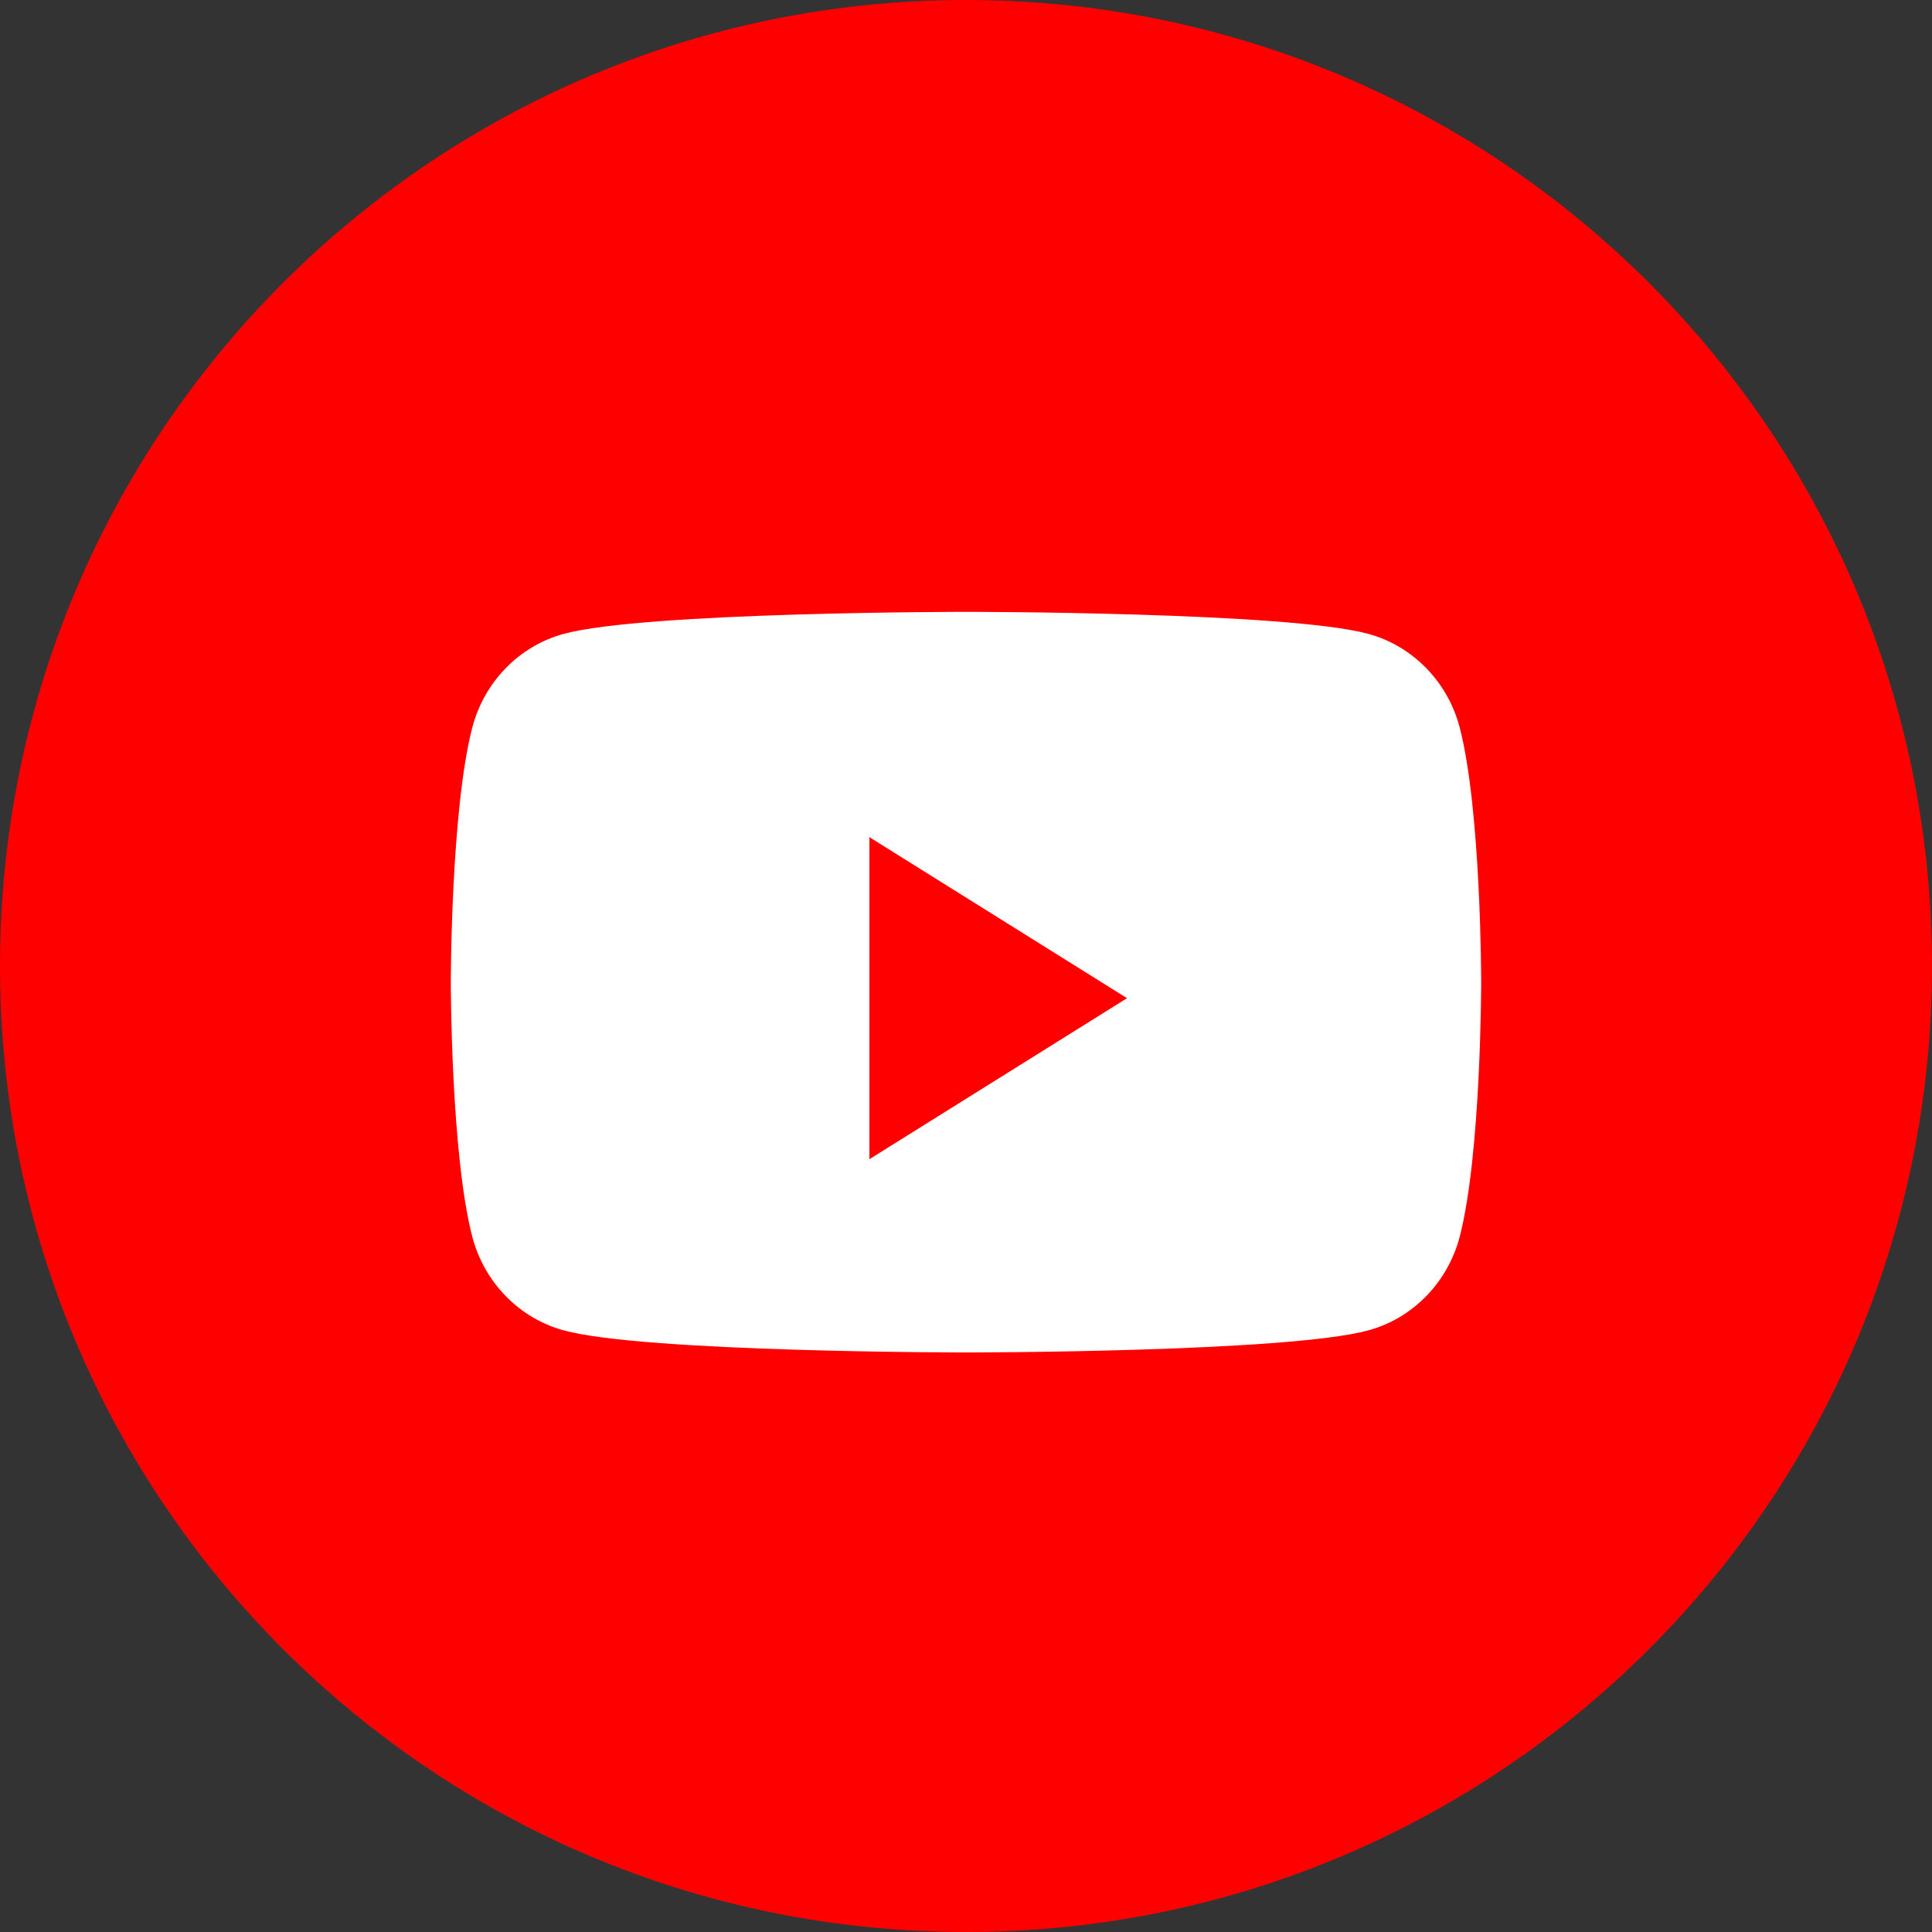
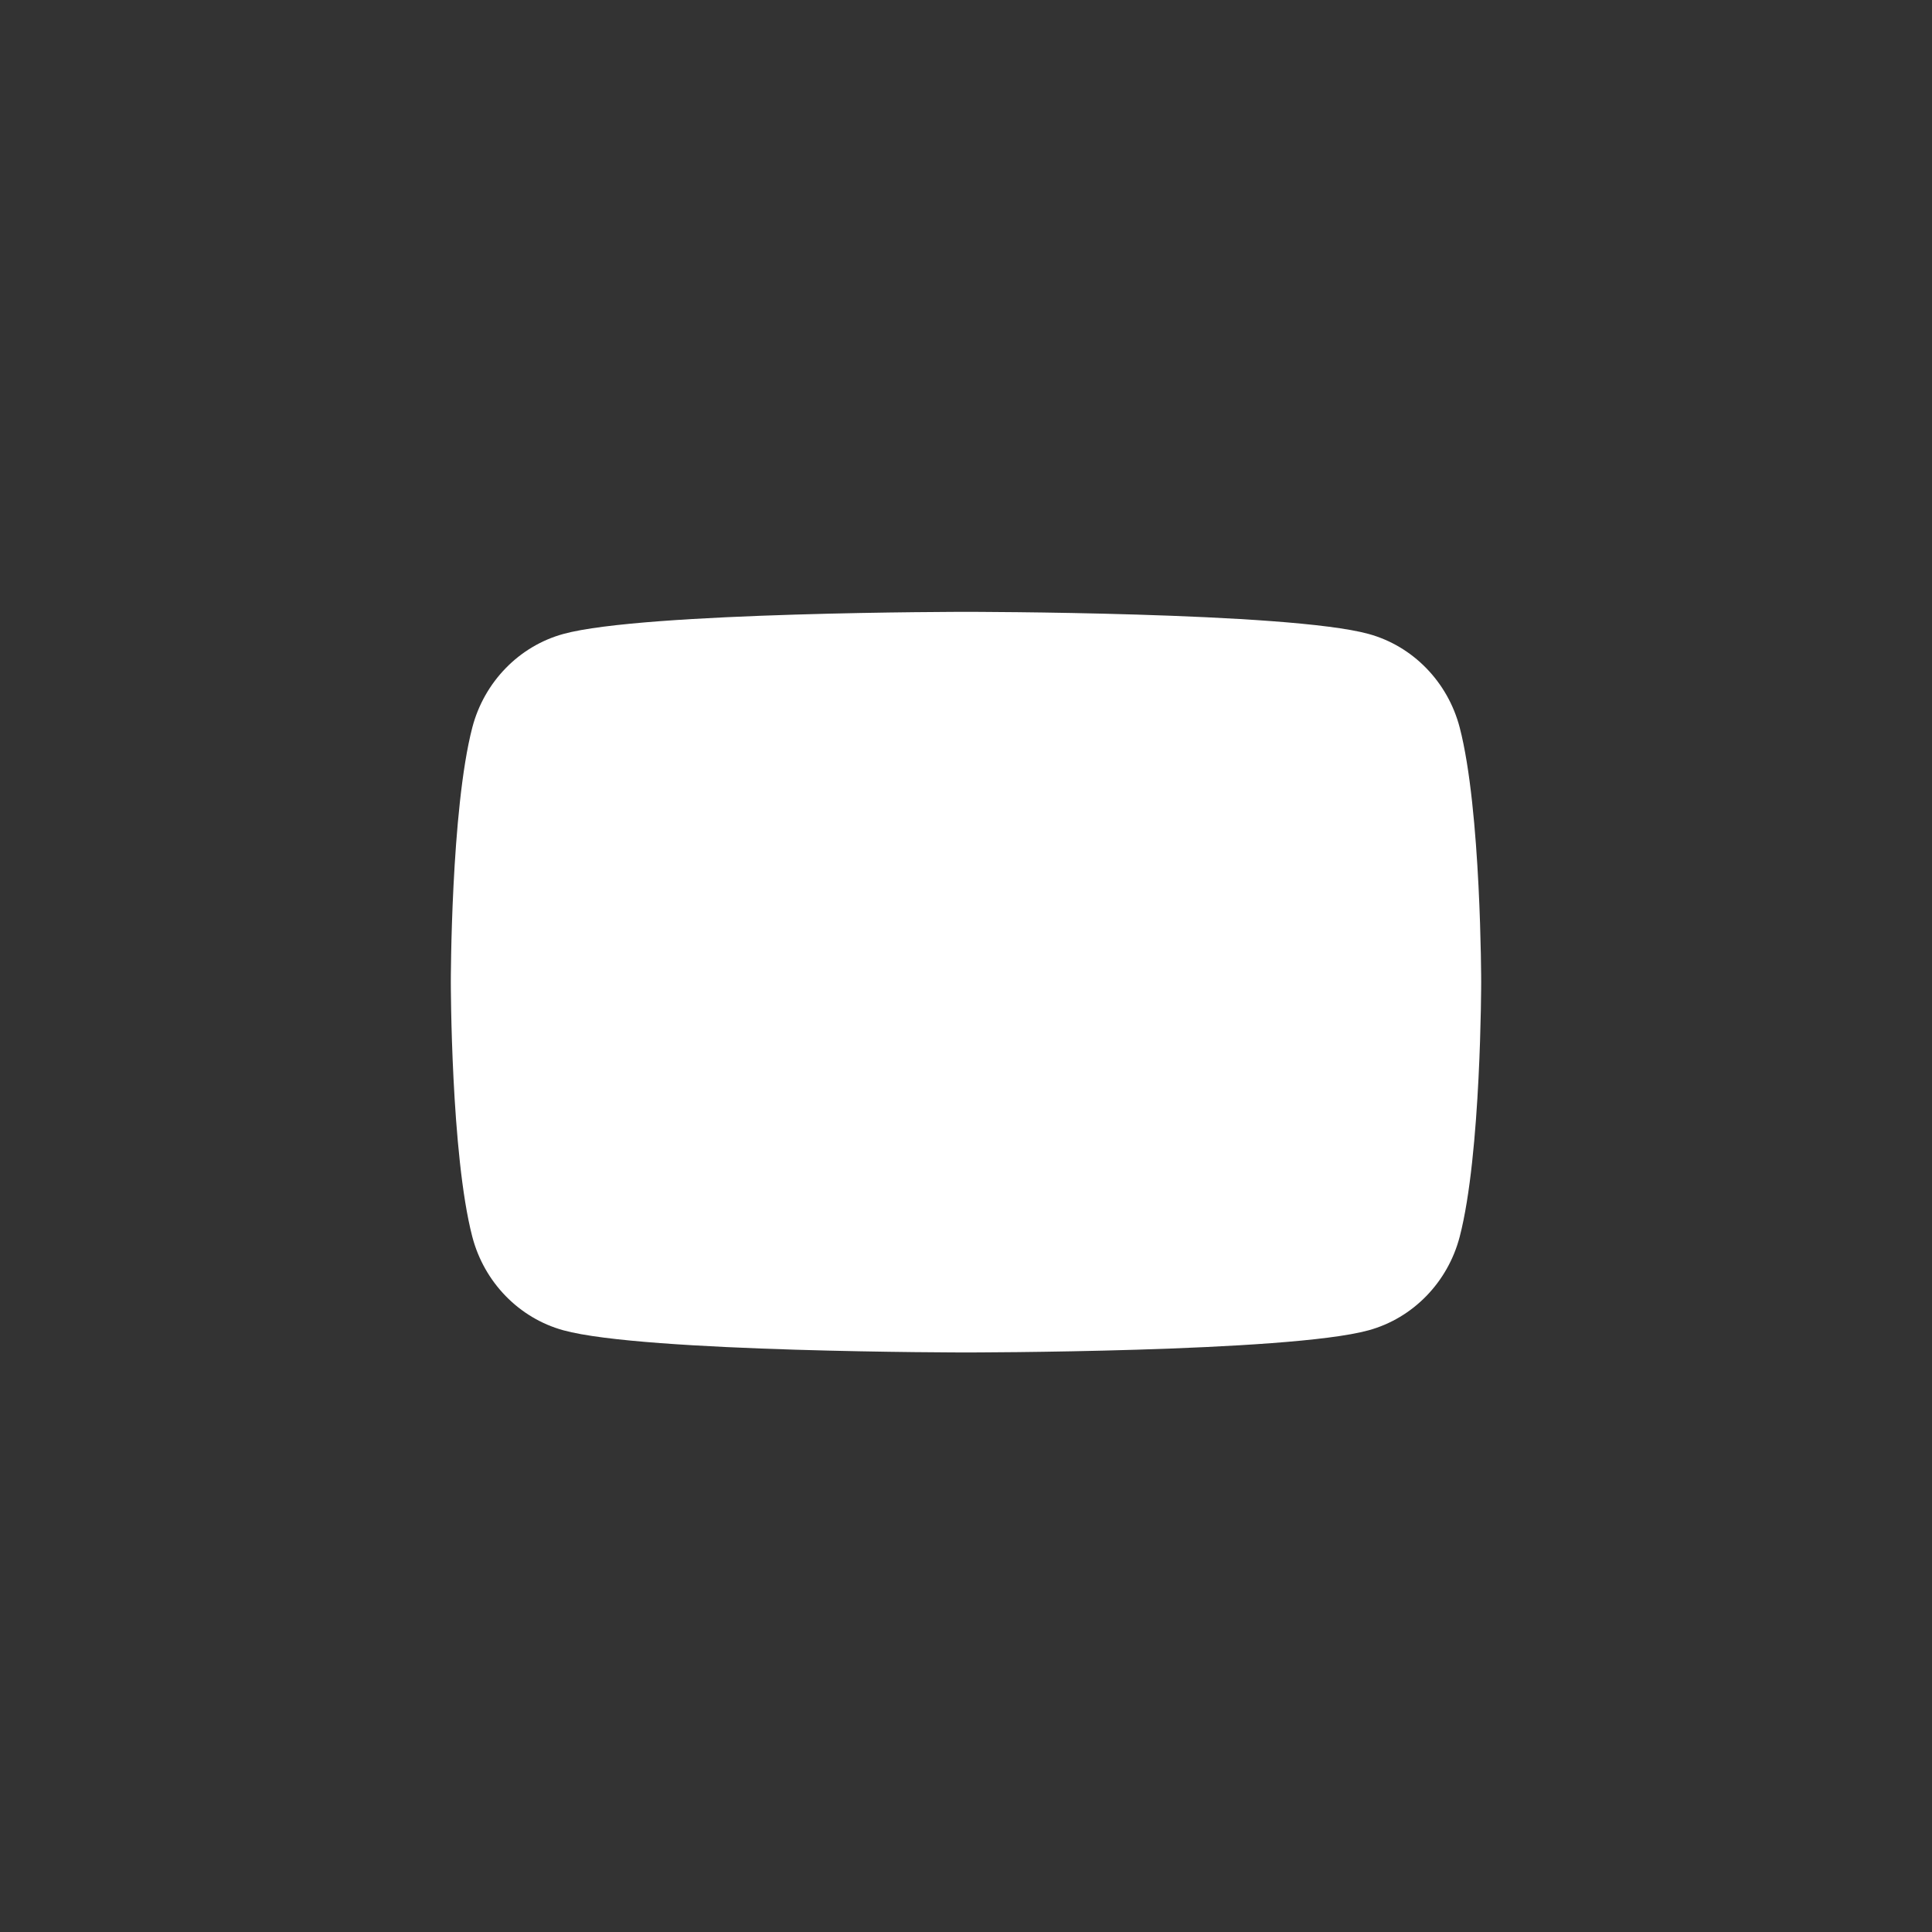
<svg xmlns="http://www.w3.org/2000/svg" width="32" height="32" viewBox="0 0 32 32" fill="none">
  <rect x="0" y="0" width="32" height="32" fill="#333333" stroke="none" />
-   <path d="M0 16C0 7.163 7.163 0 16 0C24.837 0 32 7.163 32 16C32 24.837 24.837 32 16 32C7.163 32 0 24.837 0 16Z" fill="#FF0000" />
  <path d="M24.177 12.049C23.98 11.295 23.402 10.701 22.668 10.5C21.337 10.134 16 10.134 16 10.134C16 10.134 10.663 10.134 9.332 10.5C8.598 10.701 8.02 11.295 7.823 12.049C7.467 13.416 7.467 16.267 7.467 16.267C7.467 16.267 7.467 19.118 7.823 20.485C8.02 21.239 8.598 21.833 9.332 22.034C10.663 22.401 16 22.401 16 22.401C16 22.401 21.337 22.401 22.668 22.034C23.402 21.833 23.98 21.239 24.177 20.485C24.533 19.118 24.533 16.267 24.533 16.267C24.533 16.267 24.533 13.416 24.177 12.049Z" fill="white" />
-   <path d="M14.4 19.2V13.866L18.667 16.533L14.4 19.2Z" fill="#FF0000" />
+   <path d="M14.4 19.2V13.866L14.4 19.2Z" fill="#FF0000" />
</svg>